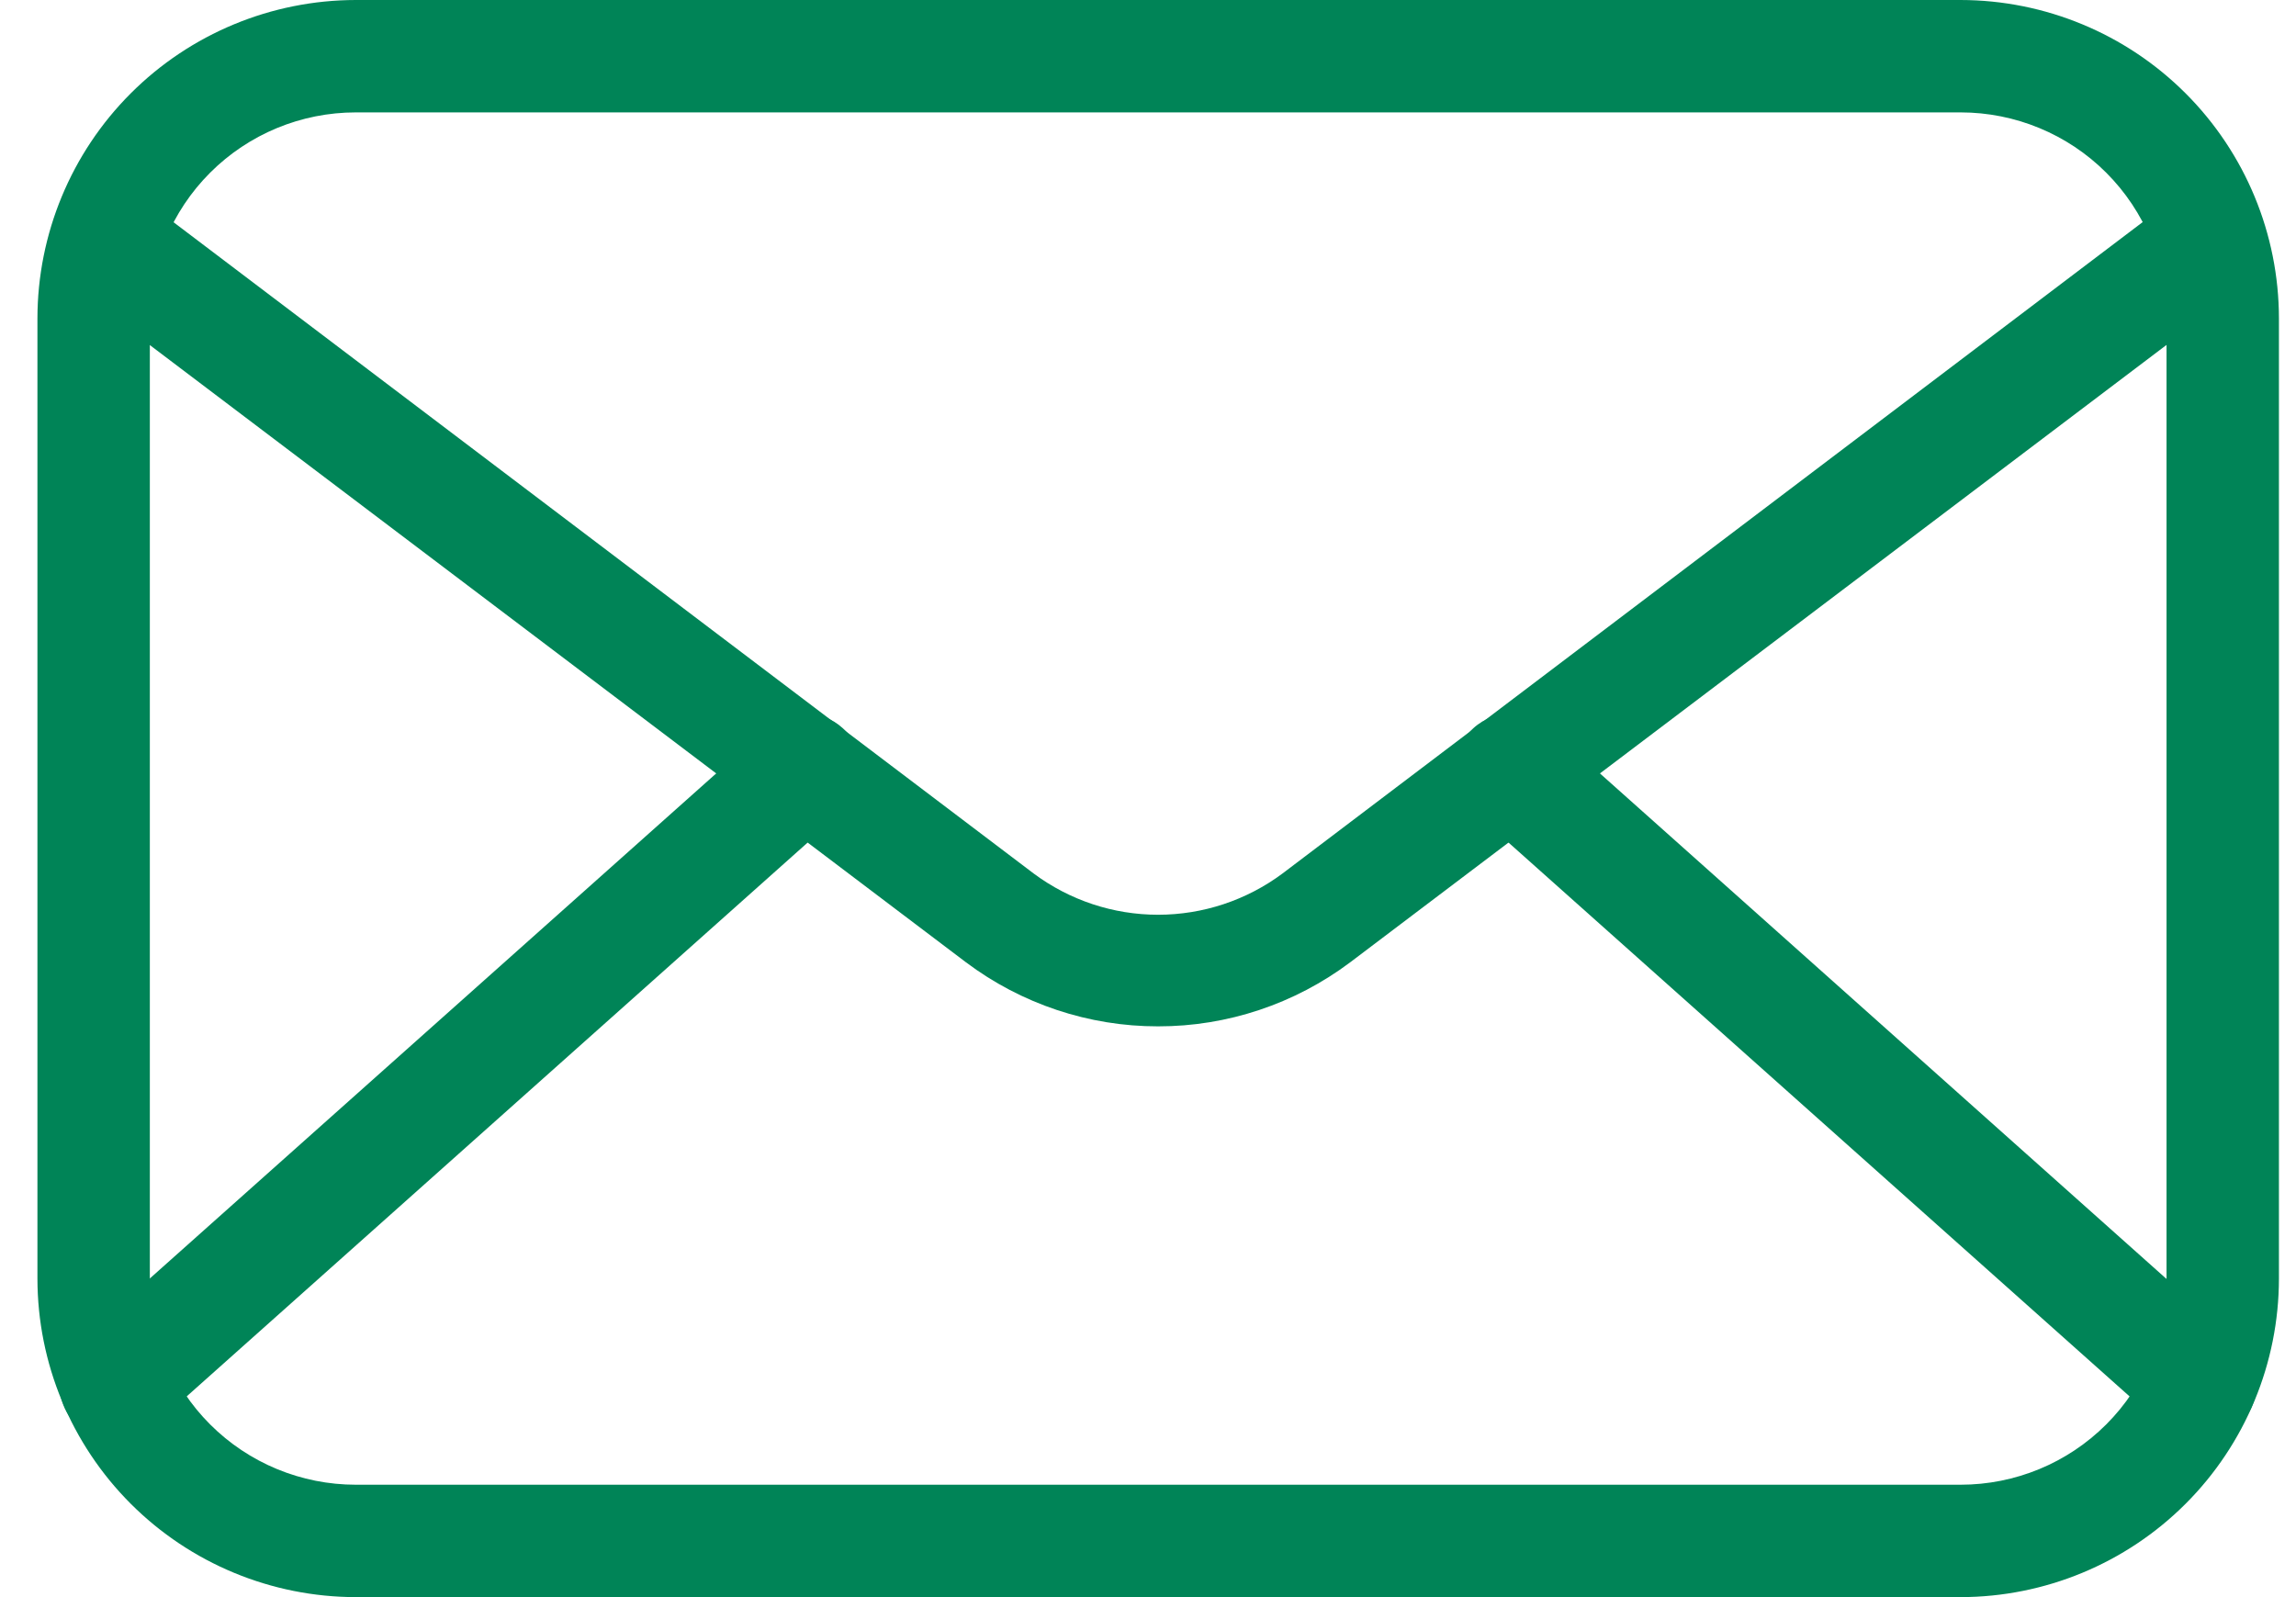
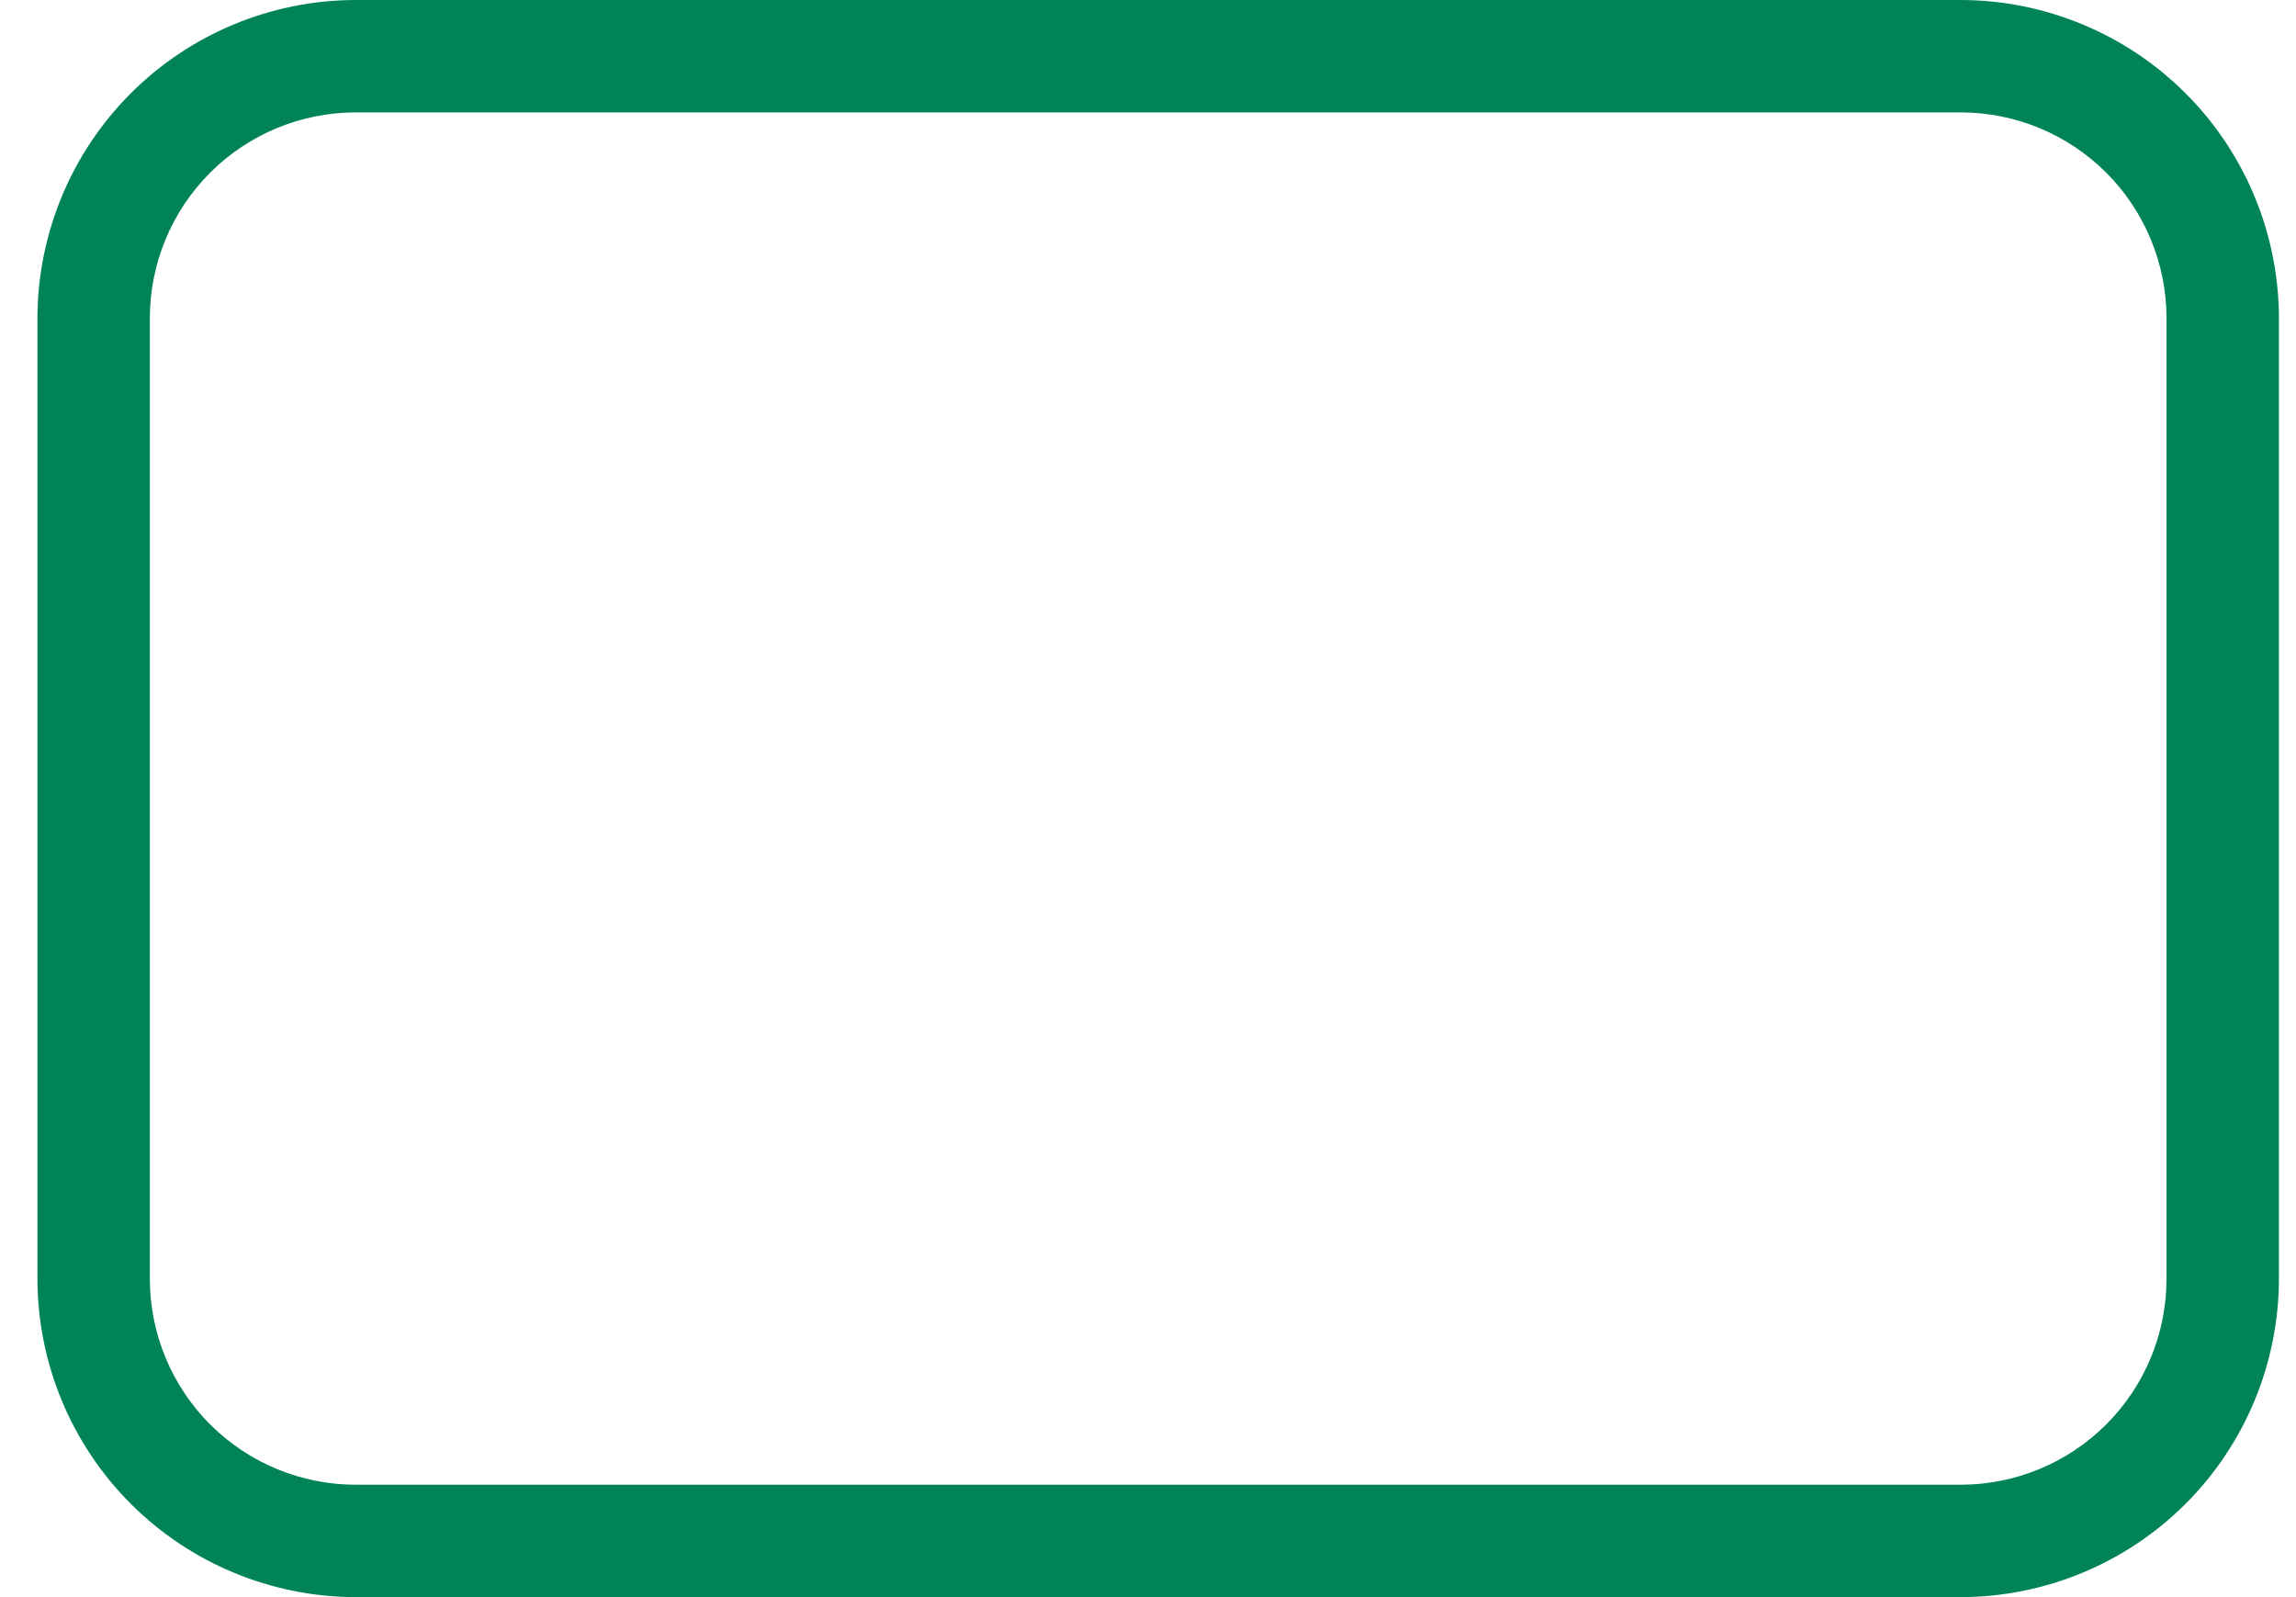
<svg xmlns="http://www.w3.org/2000/svg" width="23" height="16" viewBox="0 0 23 16" fill="none">
  <g id="Group 1000003045">
    <path id="Vector" d="M19.64 16H3.564C2.719 15.999 1.908 15.663 1.31 15.065C0.712 14.467 0.376 13.656 0.375 12.81V3.189C0.376 2.344 0.712 1.533 1.31 0.935C1.908 0.337 2.719 0.001 3.564 0H19.64C20.485 0.001 21.296 0.337 21.894 0.935C22.492 1.533 22.828 2.344 22.829 3.189V12.81C22.828 13.656 22.492 14.467 21.894 15.065C21.296 15.663 20.485 15.999 19.64 16ZM3.564 1.126C3.017 1.126 2.492 1.343 2.105 1.73C1.718 2.117 1.501 2.642 1.501 3.189V12.81C1.501 13.358 1.718 13.883 2.105 14.27C2.492 14.657 3.017 14.874 3.564 14.874H19.64C20.187 14.874 20.712 14.657 21.099 14.27C21.486 13.883 21.703 13.358 21.703 12.81V3.189C21.703 2.642 21.486 2.117 21.099 1.73C20.712 1.343 20.187 1.126 19.64 1.126H3.564Z" fill="#008457" />
-     <path id="Vector_2" d="M11.601 10.282C10.907 10.283 10.231 10.057 9.676 9.64L0.914 3.013C0.852 2.97 0.8 2.914 0.76 2.85C0.72 2.786 0.693 2.714 0.682 2.64C0.67 2.565 0.673 2.489 0.692 2.415C0.71 2.342 0.743 2.273 0.789 2.213C0.835 2.152 0.892 2.102 0.958 2.064C1.023 2.027 1.096 2.003 1.171 1.994C1.246 1.985 1.322 1.991 1.395 2.012C1.467 2.033 1.535 2.069 1.593 2.116L10.355 8.751C10.715 9.019 11.152 9.164 11.601 9.164C12.05 9.164 12.487 9.019 12.847 8.751L21.608 2.116C21.667 2.069 21.735 2.033 21.807 2.012C21.88 1.991 21.956 1.985 22.031 1.994C22.106 2.003 22.179 2.027 22.244 2.064C22.31 2.102 22.367 2.152 22.413 2.213C22.459 2.273 22.492 2.342 22.51 2.415C22.529 2.489 22.532 2.565 22.52 2.64C22.509 2.714 22.482 2.786 22.442 2.85C22.402 2.914 22.35 2.97 22.288 3.013L13.526 9.64C12.971 10.057 12.295 10.283 11.601 10.282Z" fill="#008457" />
-     <path id="Vector_3" d="M1.158 14.431C1.044 14.431 0.933 14.397 0.839 14.332C0.745 14.268 0.672 14.176 0.632 14.069C0.591 13.963 0.584 13.846 0.611 13.735C0.638 13.624 0.698 13.524 0.783 13.448L7.687 7.291C7.799 7.191 7.945 7.14 8.095 7.148C8.244 7.157 8.383 7.224 8.483 7.336C8.582 7.447 8.634 7.594 8.625 7.743C8.617 7.892 8.549 8.032 8.438 8.131L1.534 14.289C1.431 14.382 1.297 14.433 1.158 14.431ZM22.044 14.431C21.905 14.433 21.771 14.382 21.669 14.289L14.764 8.131C14.653 8.032 14.586 7.892 14.577 7.743C14.569 7.594 14.62 7.447 14.719 7.336C14.819 7.224 14.959 7.157 15.108 7.148C15.257 7.14 15.403 7.191 15.515 7.291L22.415 13.448C22.501 13.524 22.561 13.624 22.588 13.735C22.615 13.846 22.608 13.963 22.567 14.069C22.526 14.176 22.454 14.268 22.36 14.332C22.266 14.397 22.154 14.431 22.04 14.431H22.044Z" fill="#008457" />
  </g>
</svg>